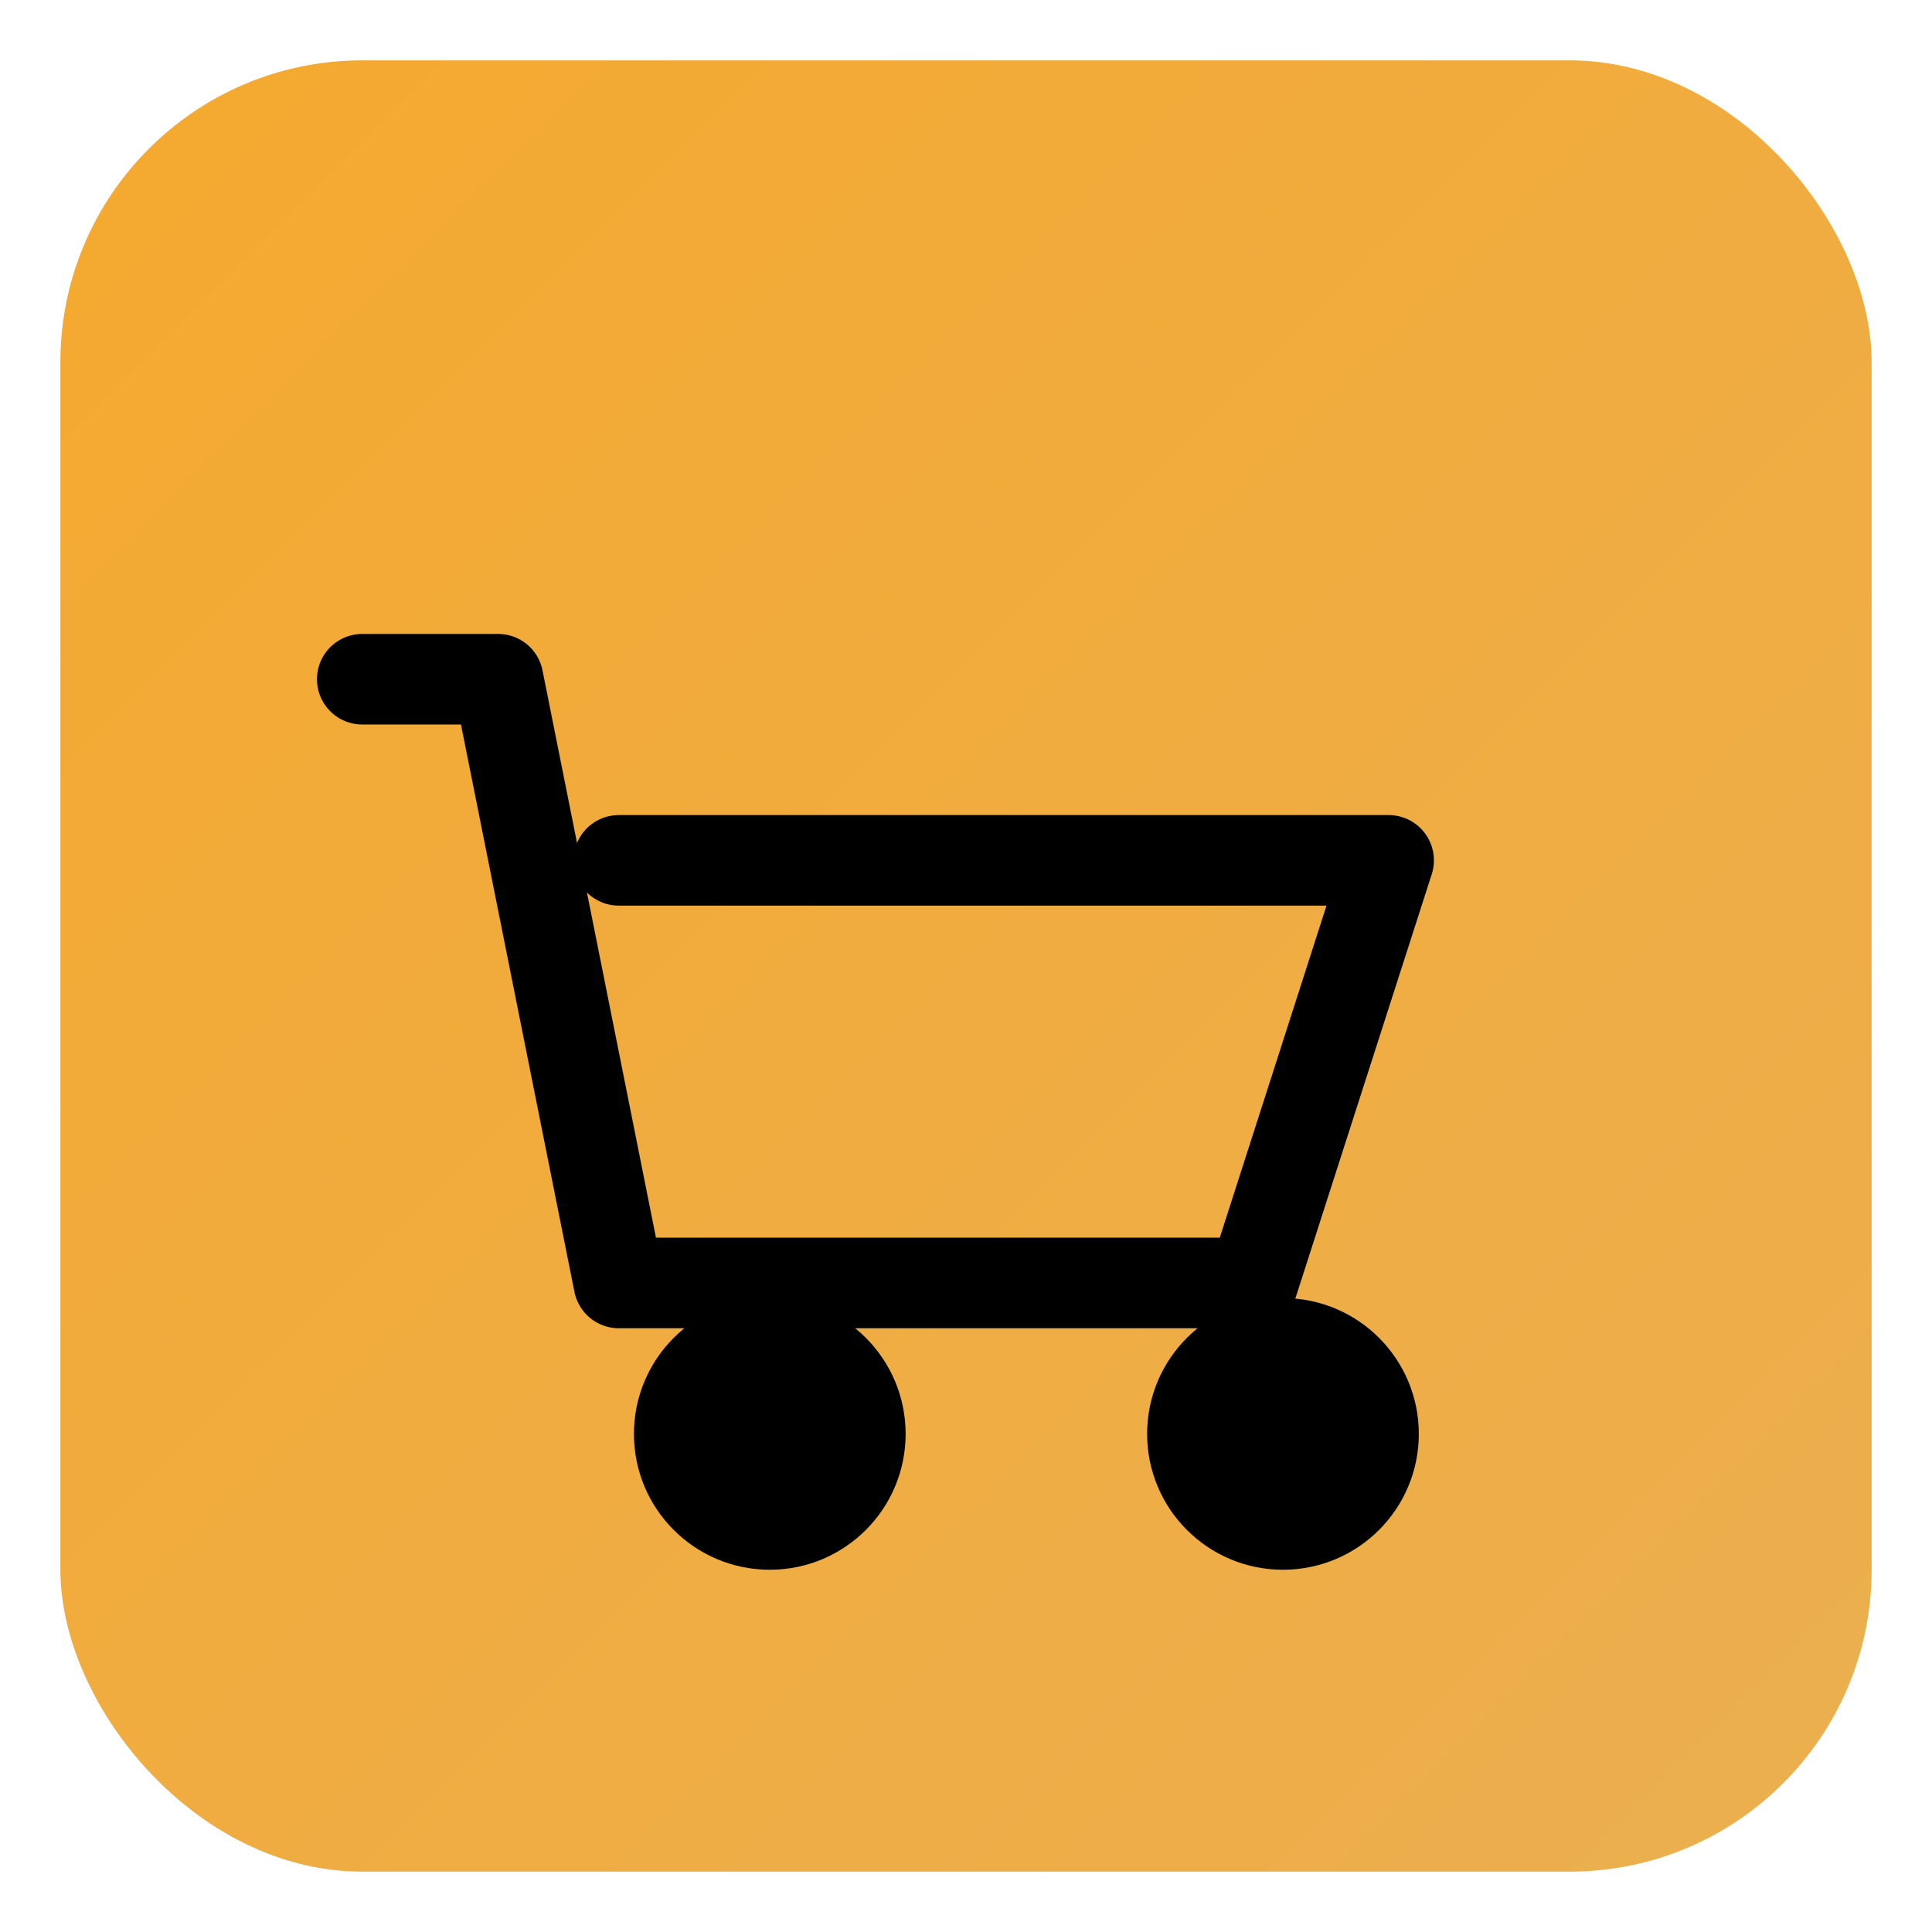
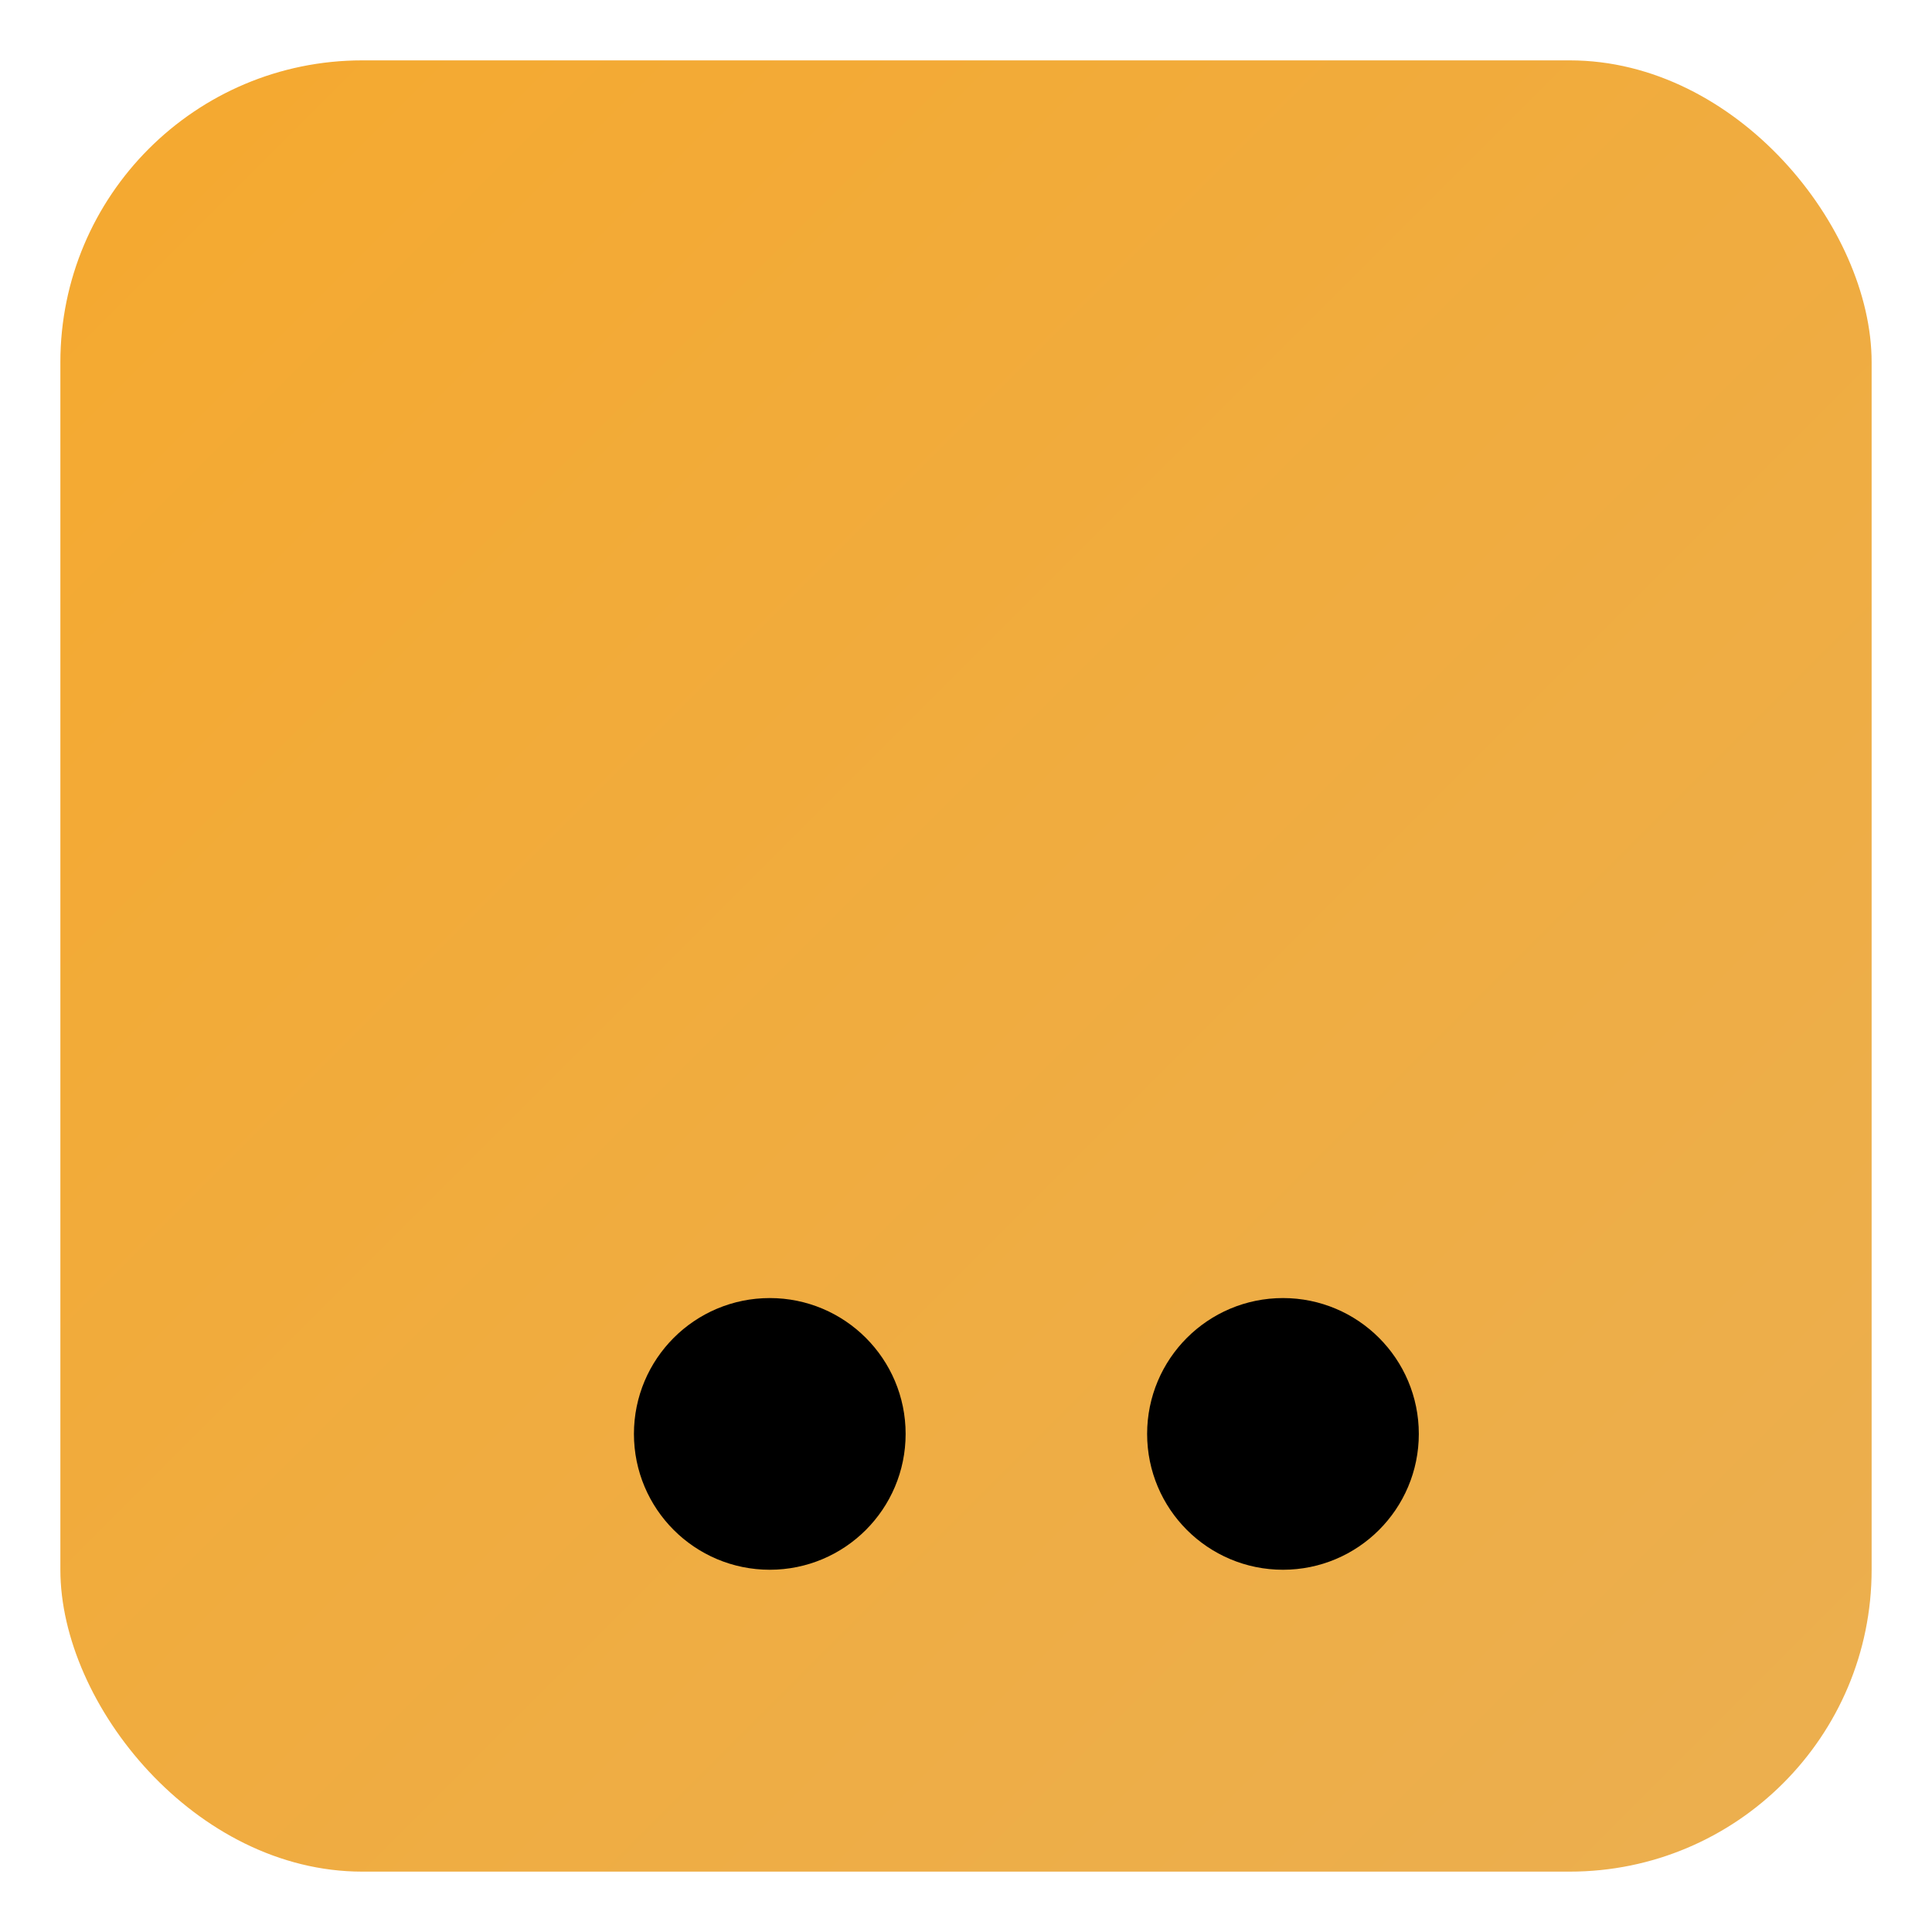
<svg xmlns="http://www.w3.org/2000/svg" width="260" height="260" viewBox="0 0 256 256">
  <defs>
    <linearGradient id="g" x1="0" y1="0" x2="1" y2="1">
      <stop offset="0%" stop-color="#f5a92f" />
      <stop offset="100%" stop-color="#ebaf50" />
    </linearGradient>
  </defs>
  <rect rx="40" ry="40" x="8" y="8" width="240" height="240" fill="url(#g)" />
  <g fill="none" stroke="#000000" stroke-width="12" stroke-linecap="round" stroke-linejoin="round" transform="translate(0,6)">
-     <path d="M48 84h18l16 80h84l18-56H82" />
    <circle cx="102" cy="184" r="12" fill="#000000" />
    <circle cx="170" cy="184" r="12" fill="#000000" />
  </g>
</svg>